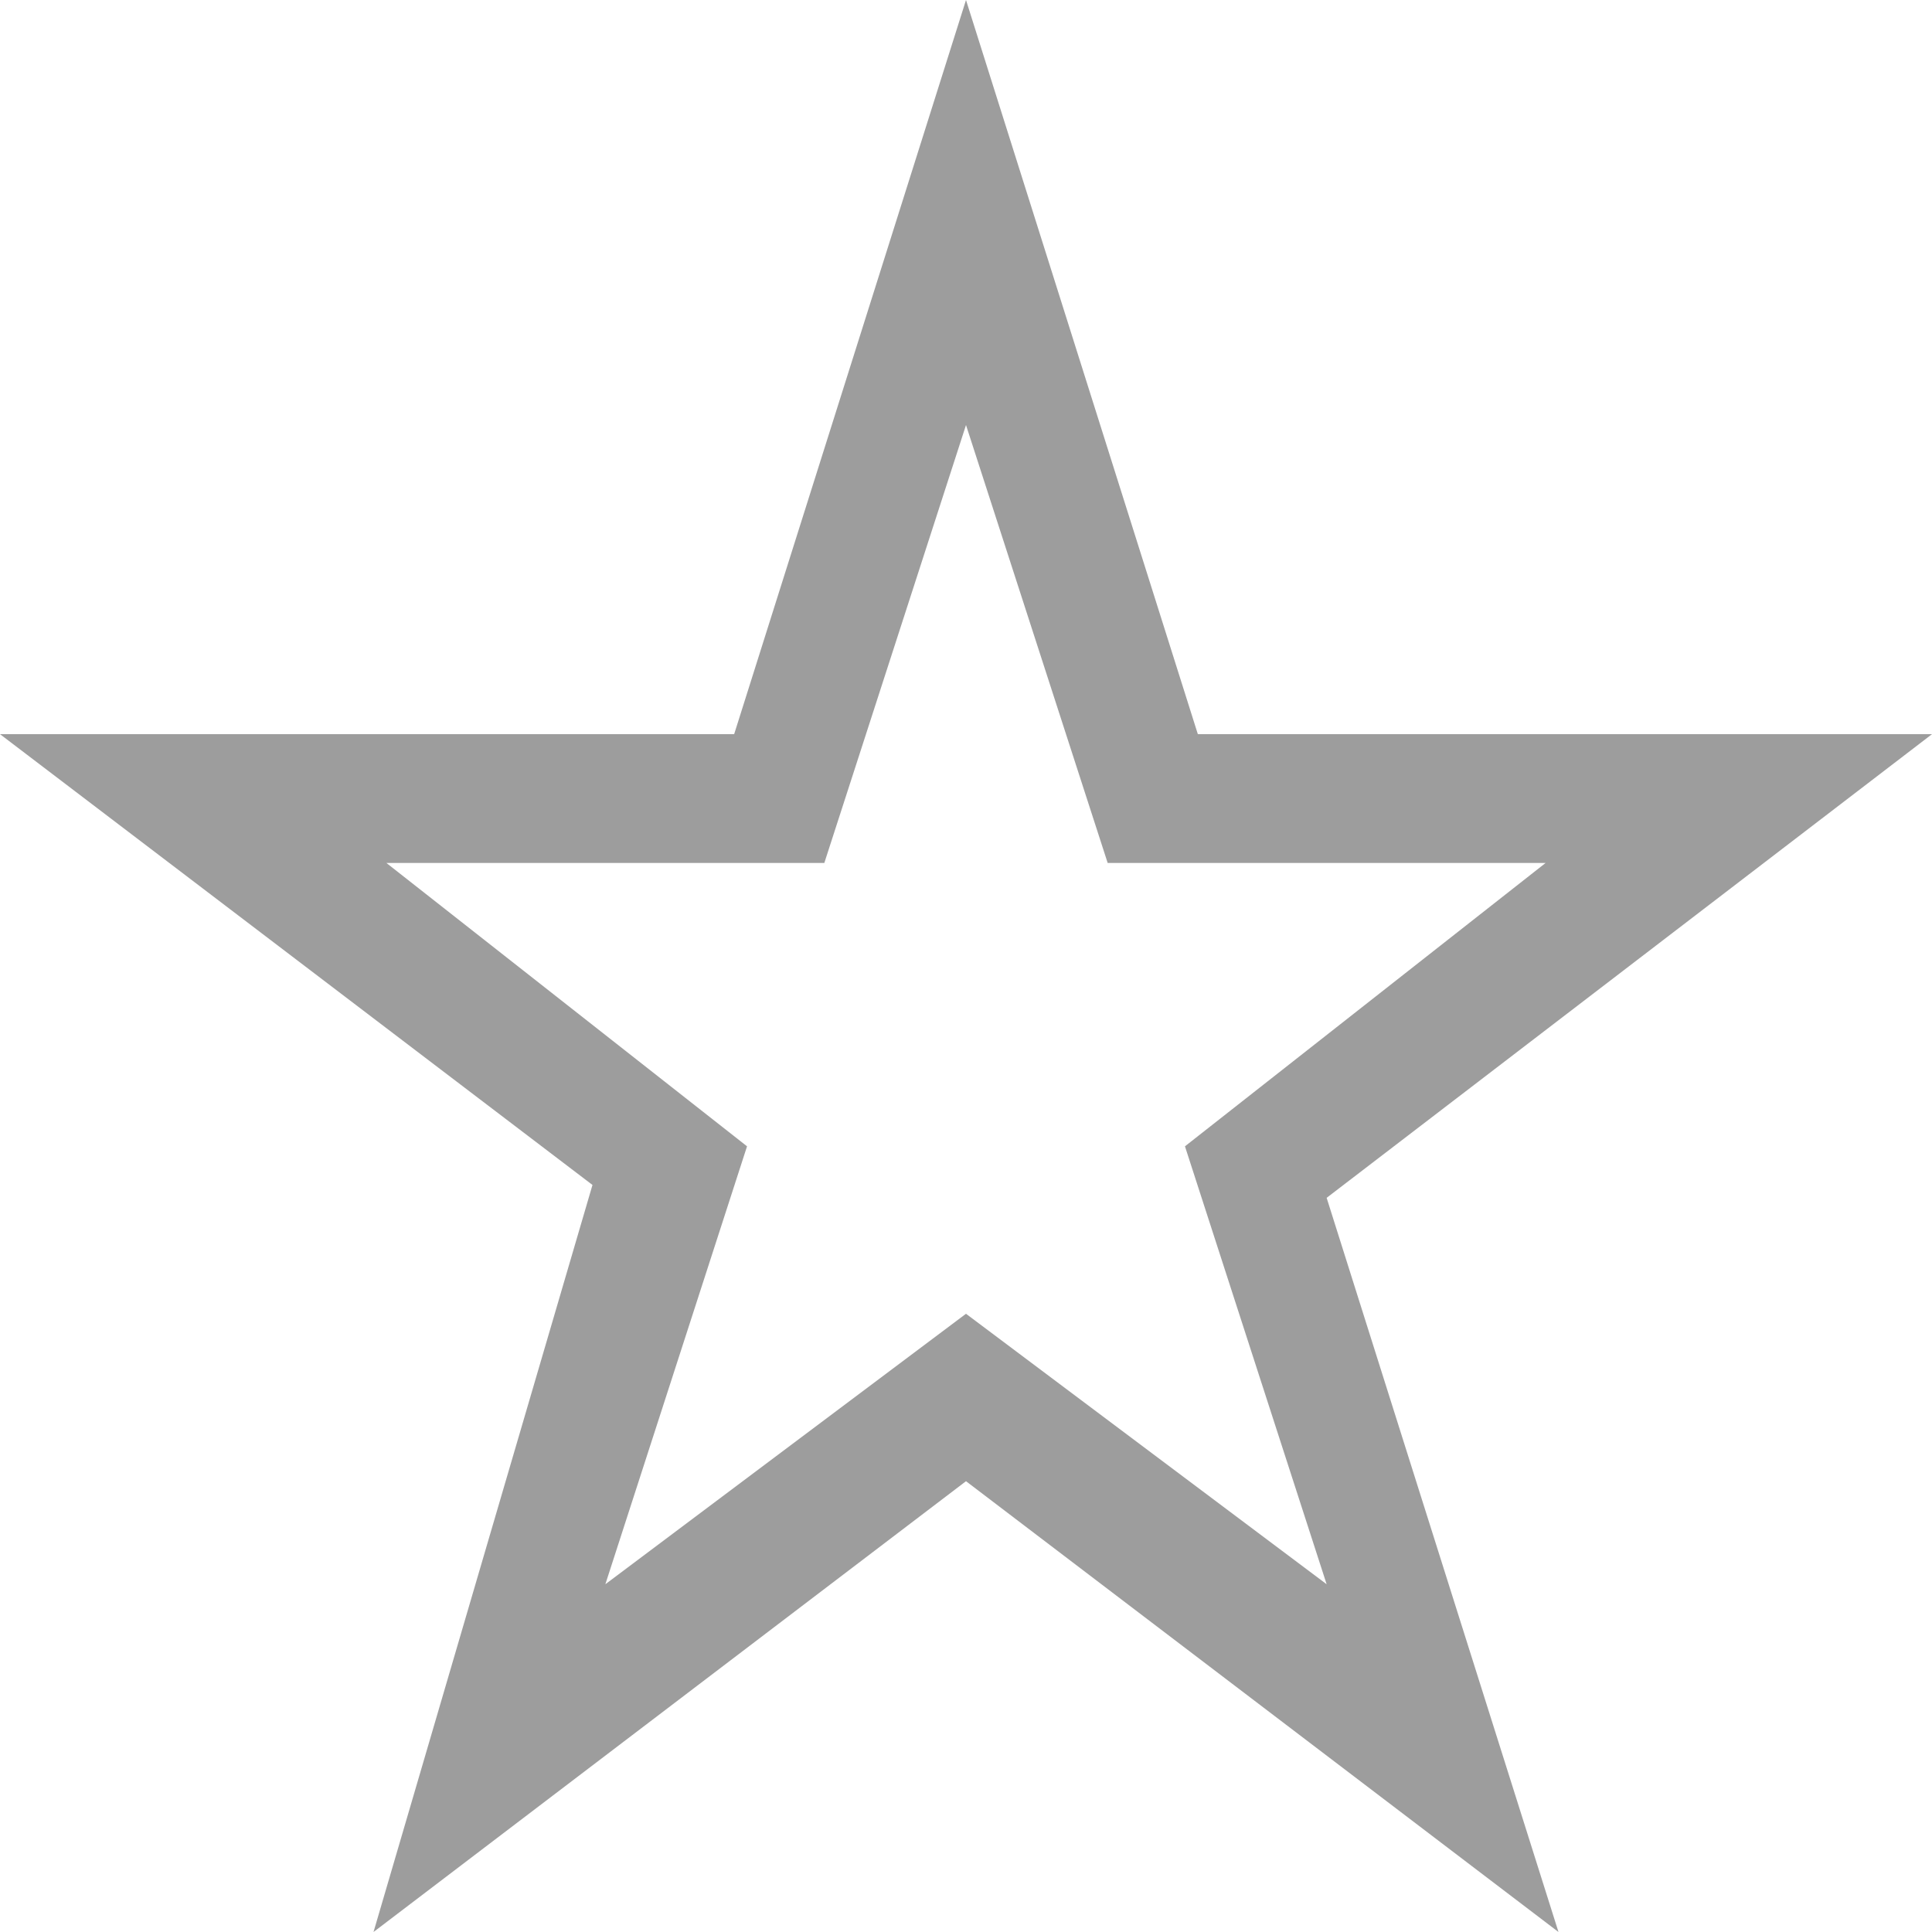
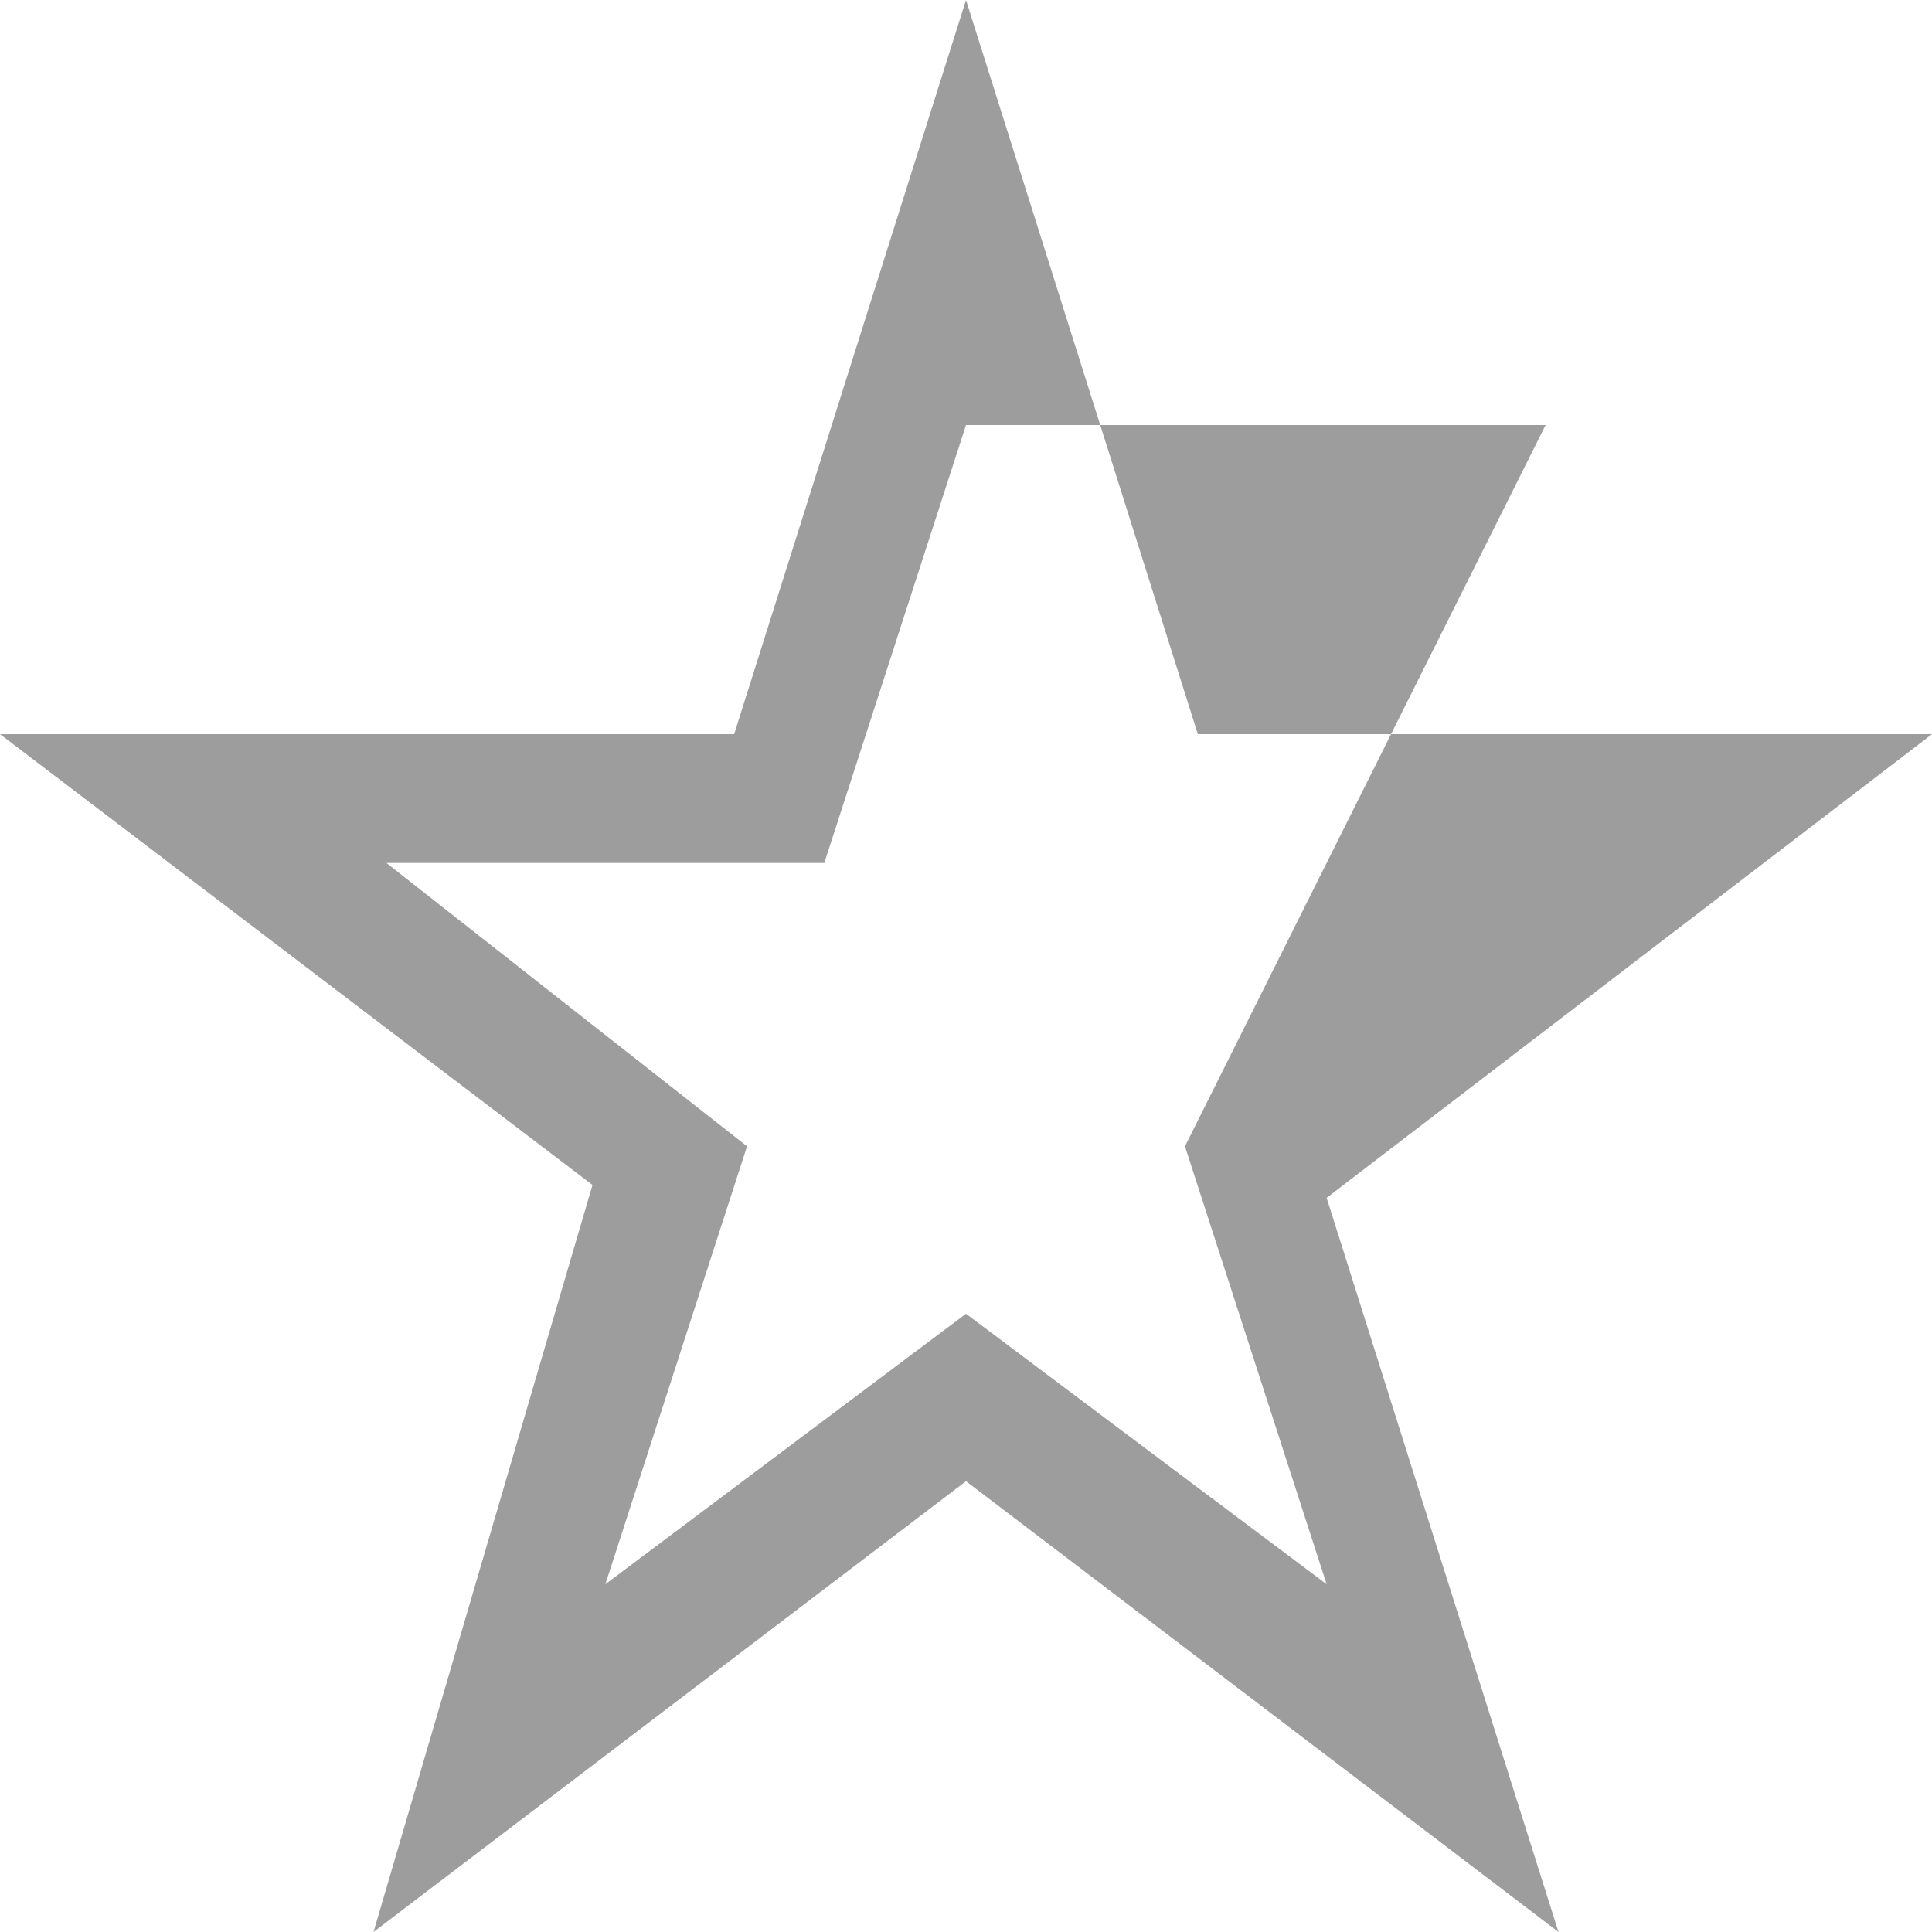
<svg xmlns="http://www.w3.org/2000/svg" version="1.1" id="Layer_1" x="0px" y="0px" viewBox="0 0 15 15" style="enable-background:new 0 0 15 15;" xml:space="preserve">
  <style type="text/css">
	.st0{fill:#9D9D9D;}
</style>
-   <path class="st0" d="M15,5.7H9.3L7.5,0L5.7,5.7H0l4.6,3.5L2.9,15l4.6-3.5l4.6,3.5l-1.8-5.7L15,5.7z M7.5,10.2l-2.8,2.1l1.1-3.4  L3,6.7h3.4l1.1-3.4l1.1,3.4H12L9.2,8.9l1.1,3.4L7.5,10.2z" />
+   <path class="st0" d="M15,5.7H9.3L7.5,0L5.7,5.7H0l4.6,3.5L2.9,15l4.6-3.5l4.6,3.5l-1.8-5.7L15,5.7z M7.5,10.2l-2.8,2.1l1.1-3.4  L3,6.7h3.4l1.1-3.4H12L9.2,8.9l1.1,3.4L7.5,10.2z" />
</svg>